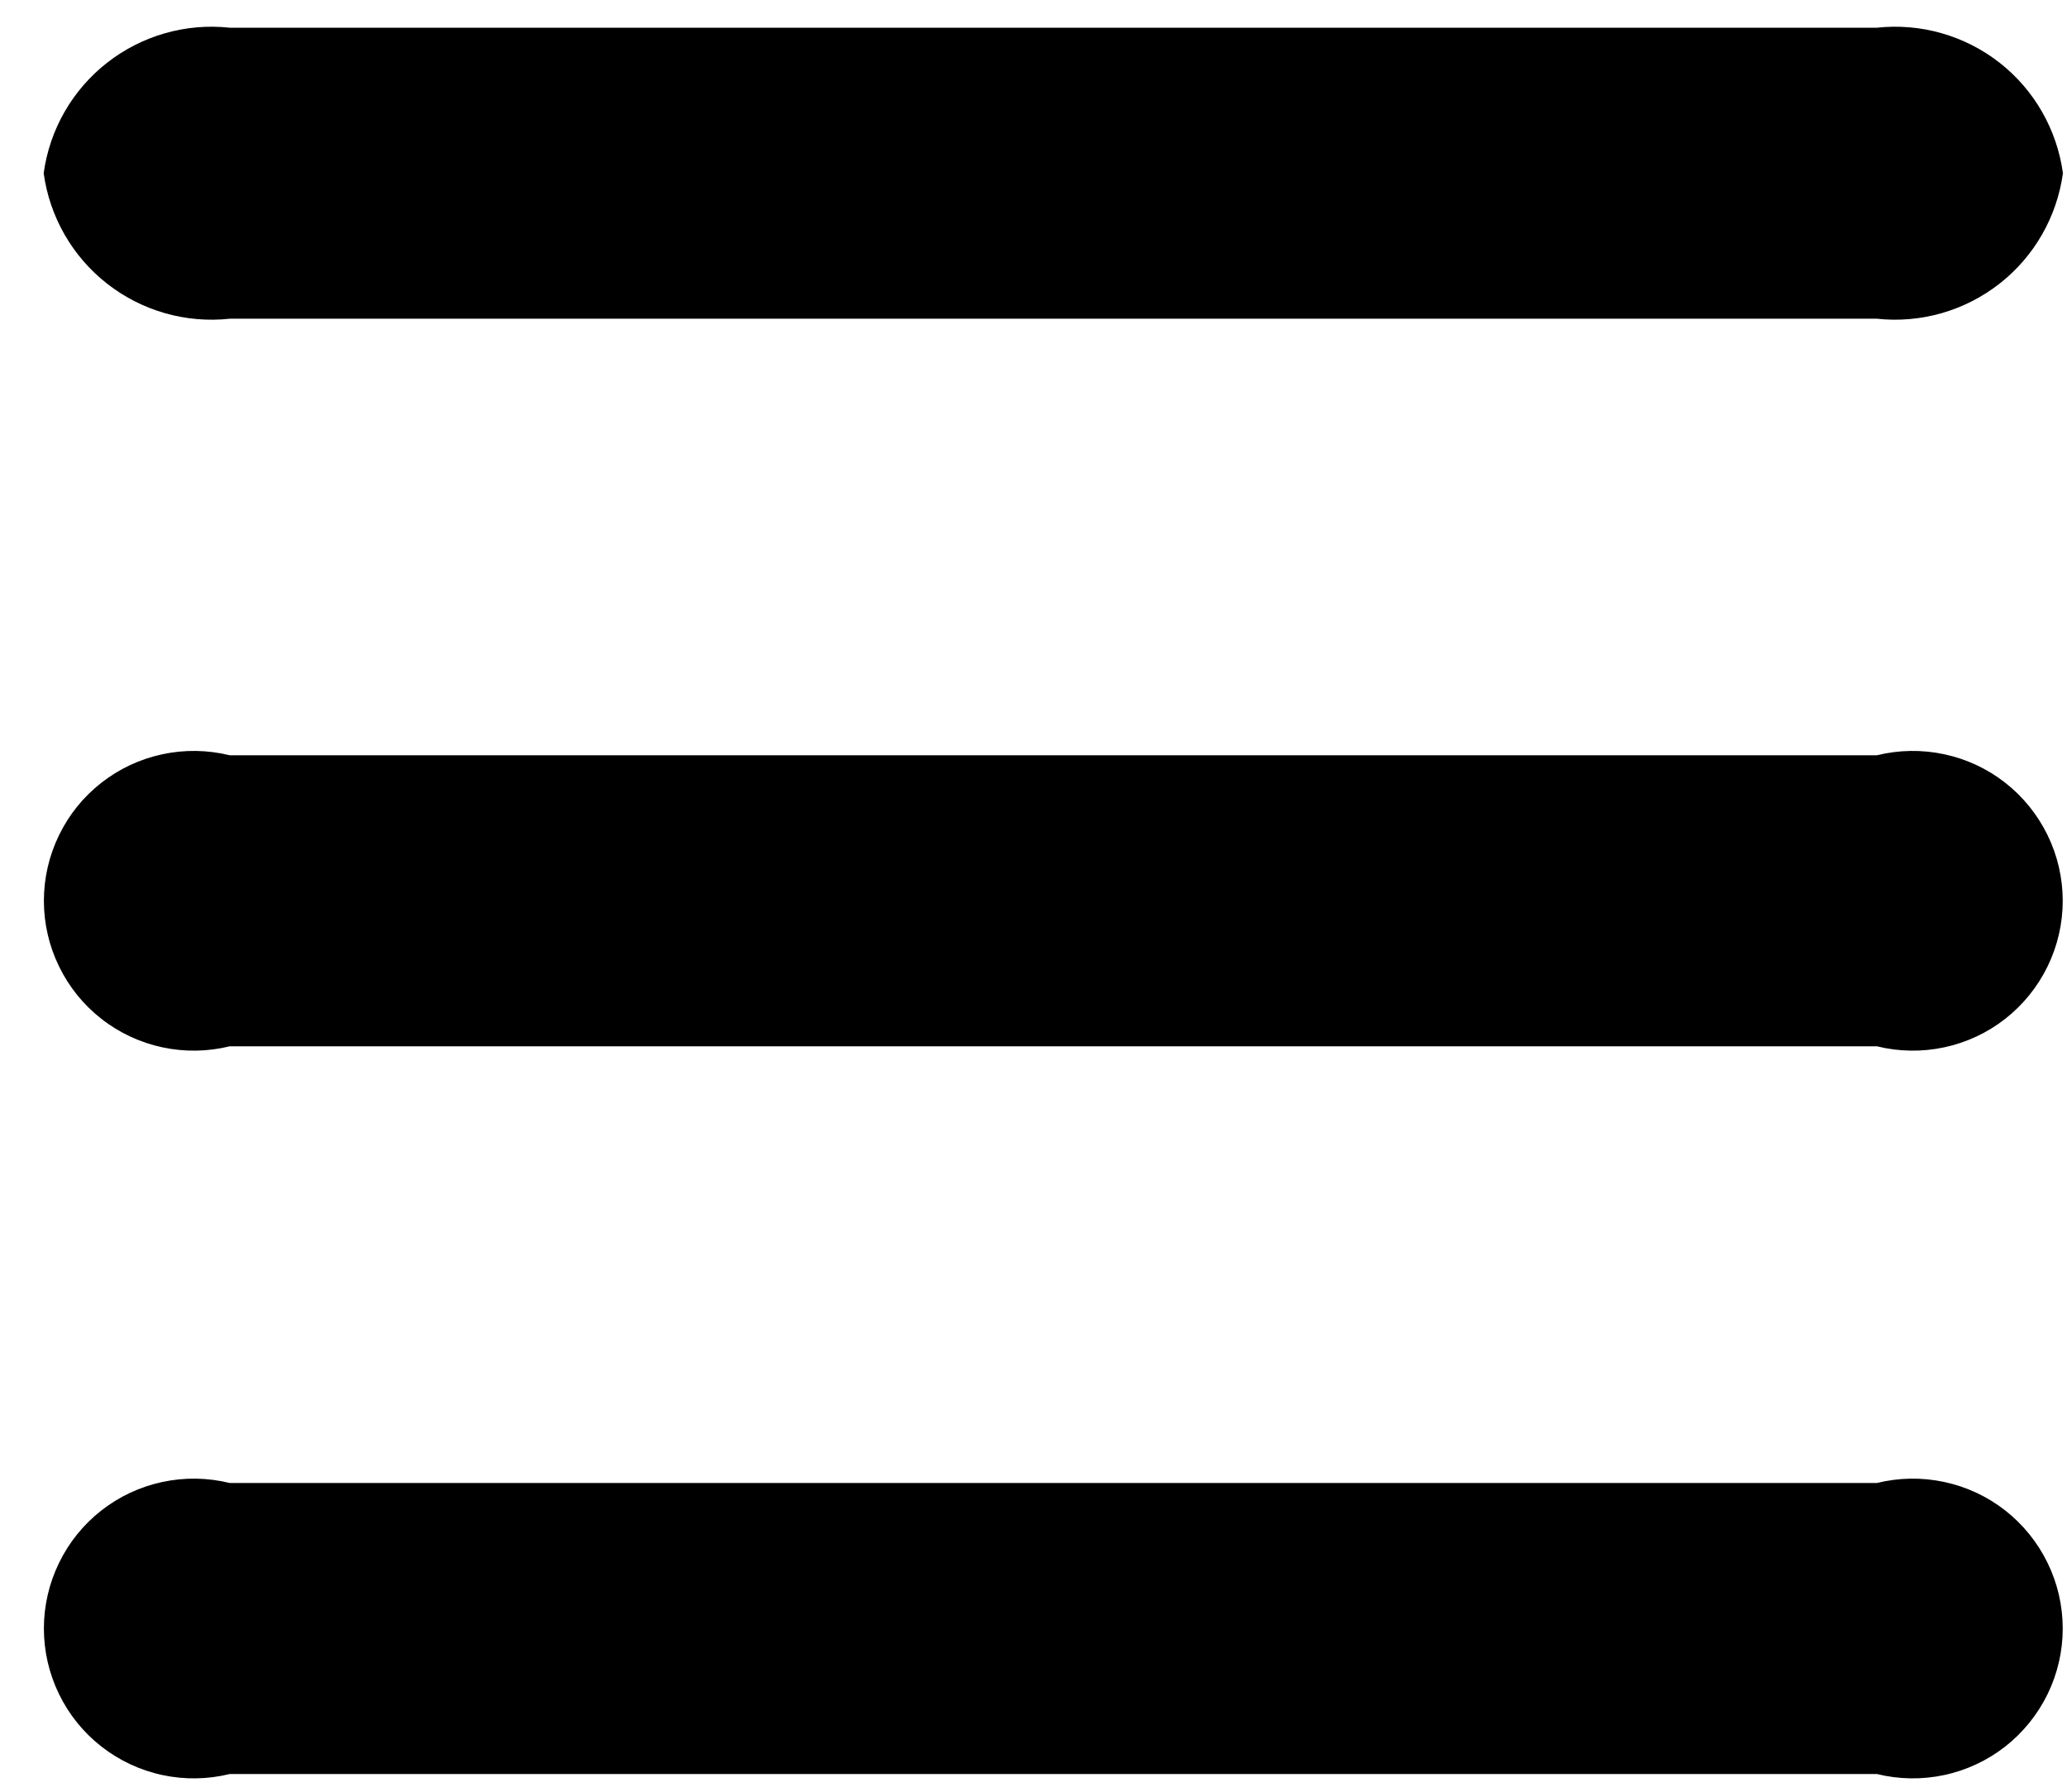
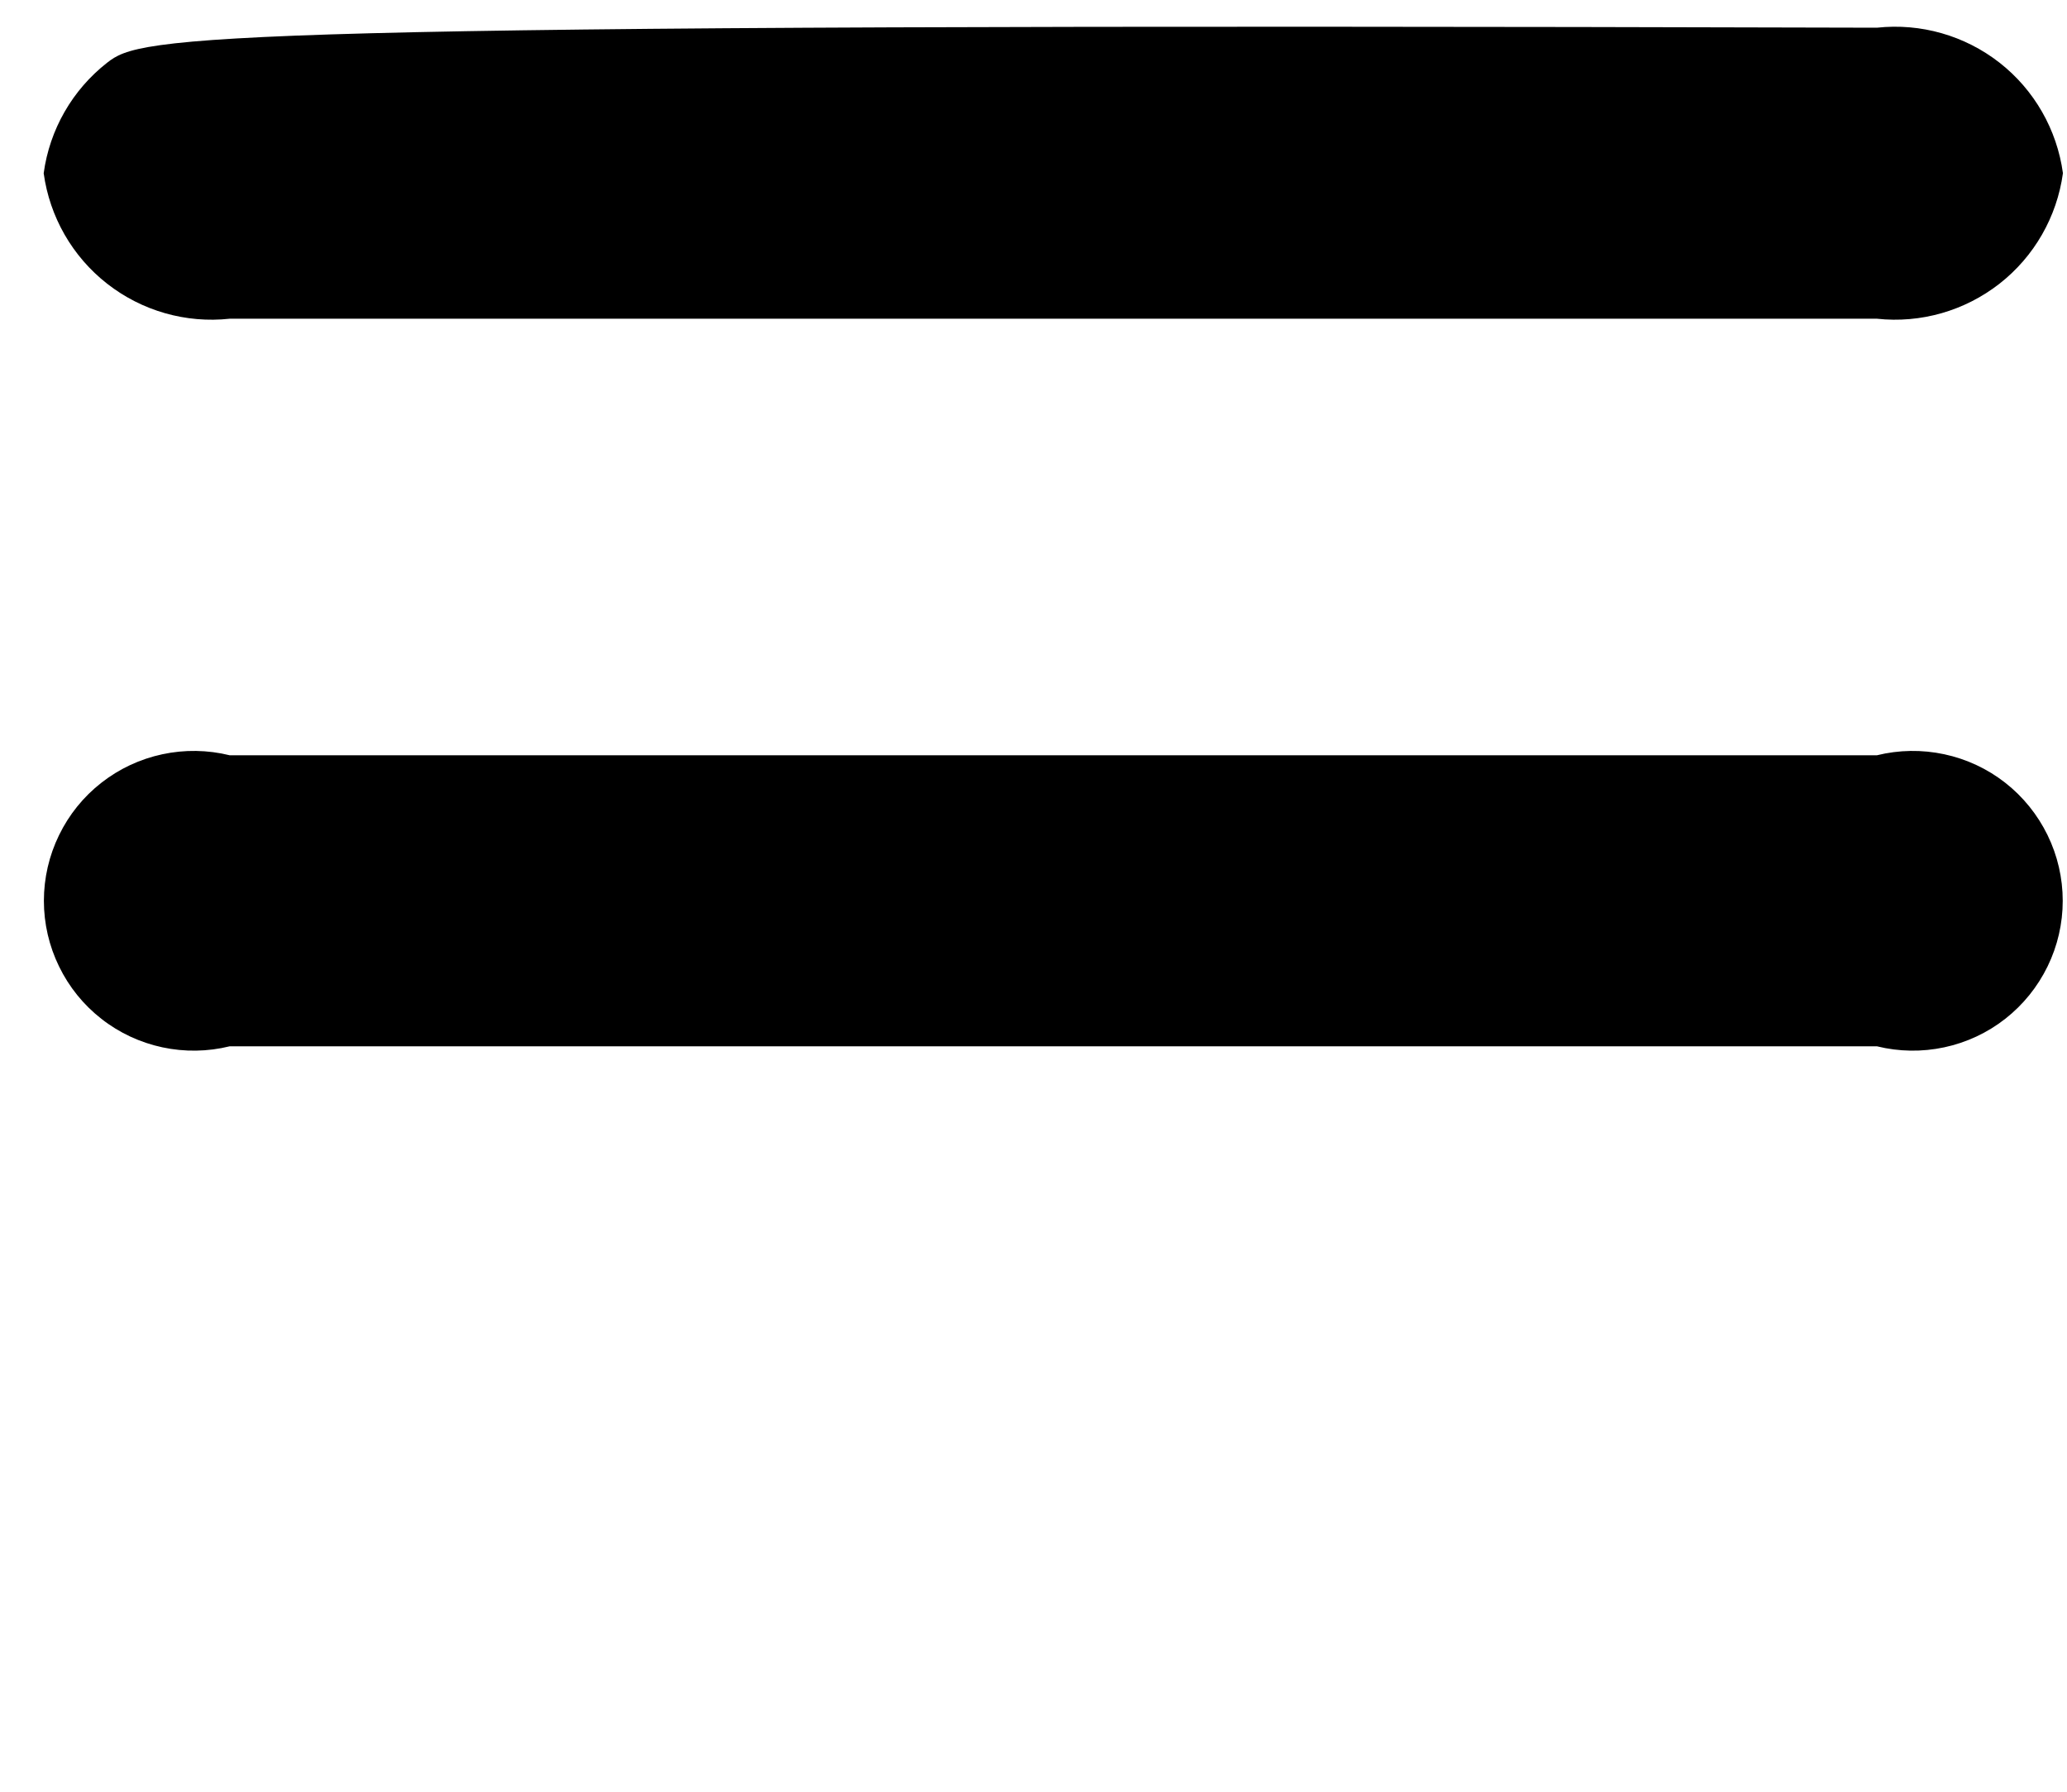
<svg xmlns="http://www.w3.org/2000/svg" width="30" height="26" viewBox="0 0 30 26" fill="none">
-   <path d="M27.241 0.402H3.334C2.697 0.333 2.059 0.516 1.555 0.91C1.051 1.304 0.72 1.88 0.634 2.514C0.721 3.148 1.051 3.723 1.555 4.117C2.06 4.512 2.698 4.694 3.334 4.625H27.241C27.877 4.694 28.515 4.511 29.02 4.117C29.524 3.723 29.854 3.147 29.941 2.513C29.854 1.879 29.524 1.303 29.02 0.909C28.515 0.515 27.877 0.333 27.241 0.402Z" fill="black" />
+   <path d="M27.241 0.402C2.697 0.333 2.059 0.516 1.555 0.91C1.051 1.304 0.72 1.88 0.634 2.514C0.721 3.148 1.051 3.723 1.555 4.117C2.06 4.512 2.698 4.694 3.334 4.625H27.241C27.877 4.694 28.515 4.511 29.02 4.117C29.524 3.723 29.854 3.147 29.941 2.513C29.854 1.879 29.524 1.303 29.02 0.909C28.515 0.515 27.877 0.333 27.241 0.402Z" fill="black" />
  <path d="M27.241 10.96H3.334C3.014 10.881 2.679 10.876 2.357 10.945C2.034 11.014 1.731 11.155 1.471 11.359C1.211 11.562 1.001 11.822 0.857 12.119C0.712 12.416 0.637 12.742 0.637 13.072C0.637 13.402 0.712 13.727 0.857 14.024C1.001 14.321 1.211 14.581 1.471 14.784C1.731 14.988 2.034 15.129 2.357 15.198C2.679 15.267 3.014 15.262 3.334 15.183H27.241C27.561 15.262 27.895 15.267 28.218 15.198C28.541 15.129 28.844 14.988 29.104 14.784C29.363 14.581 29.573 14.321 29.718 14.024C29.863 13.727 29.938 13.402 29.938 13.072C29.938 12.742 29.863 12.416 29.718 12.119C29.573 11.822 29.363 11.562 29.104 11.359C28.844 11.155 28.541 11.014 28.218 10.945C27.895 10.876 27.561 10.881 27.241 10.96Z" fill="black" />
-   <path d="M27.241 21.52H3.334C3.014 21.441 2.679 21.436 2.357 21.505C2.034 21.574 1.731 21.715 1.471 21.919C1.211 22.122 1.001 22.382 0.857 22.679C0.712 22.976 0.637 23.302 0.637 23.631C0.637 23.962 0.712 24.287 0.857 24.584C1.001 24.881 1.211 25.14 1.471 25.344C1.731 25.547 2.034 25.689 2.357 25.758C2.679 25.827 3.014 25.822 3.334 25.743H27.241C27.561 25.822 27.895 25.827 28.218 25.758C28.541 25.689 28.844 25.547 29.104 25.344C29.363 25.14 29.573 24.881 29.718 24.584C29.863 24.287 29.938 23.962 29.938 23.631C29.938 23.302 29.863 22.976 29.718 22.679C29.573 22.382 29.363 22.122 29.104 21.919C28.844 21.715 28.541 21.574 28.218 21.505C27.895 21.436 27.561 21.441 27.241 21.52Z" fill="black" />
</svg>